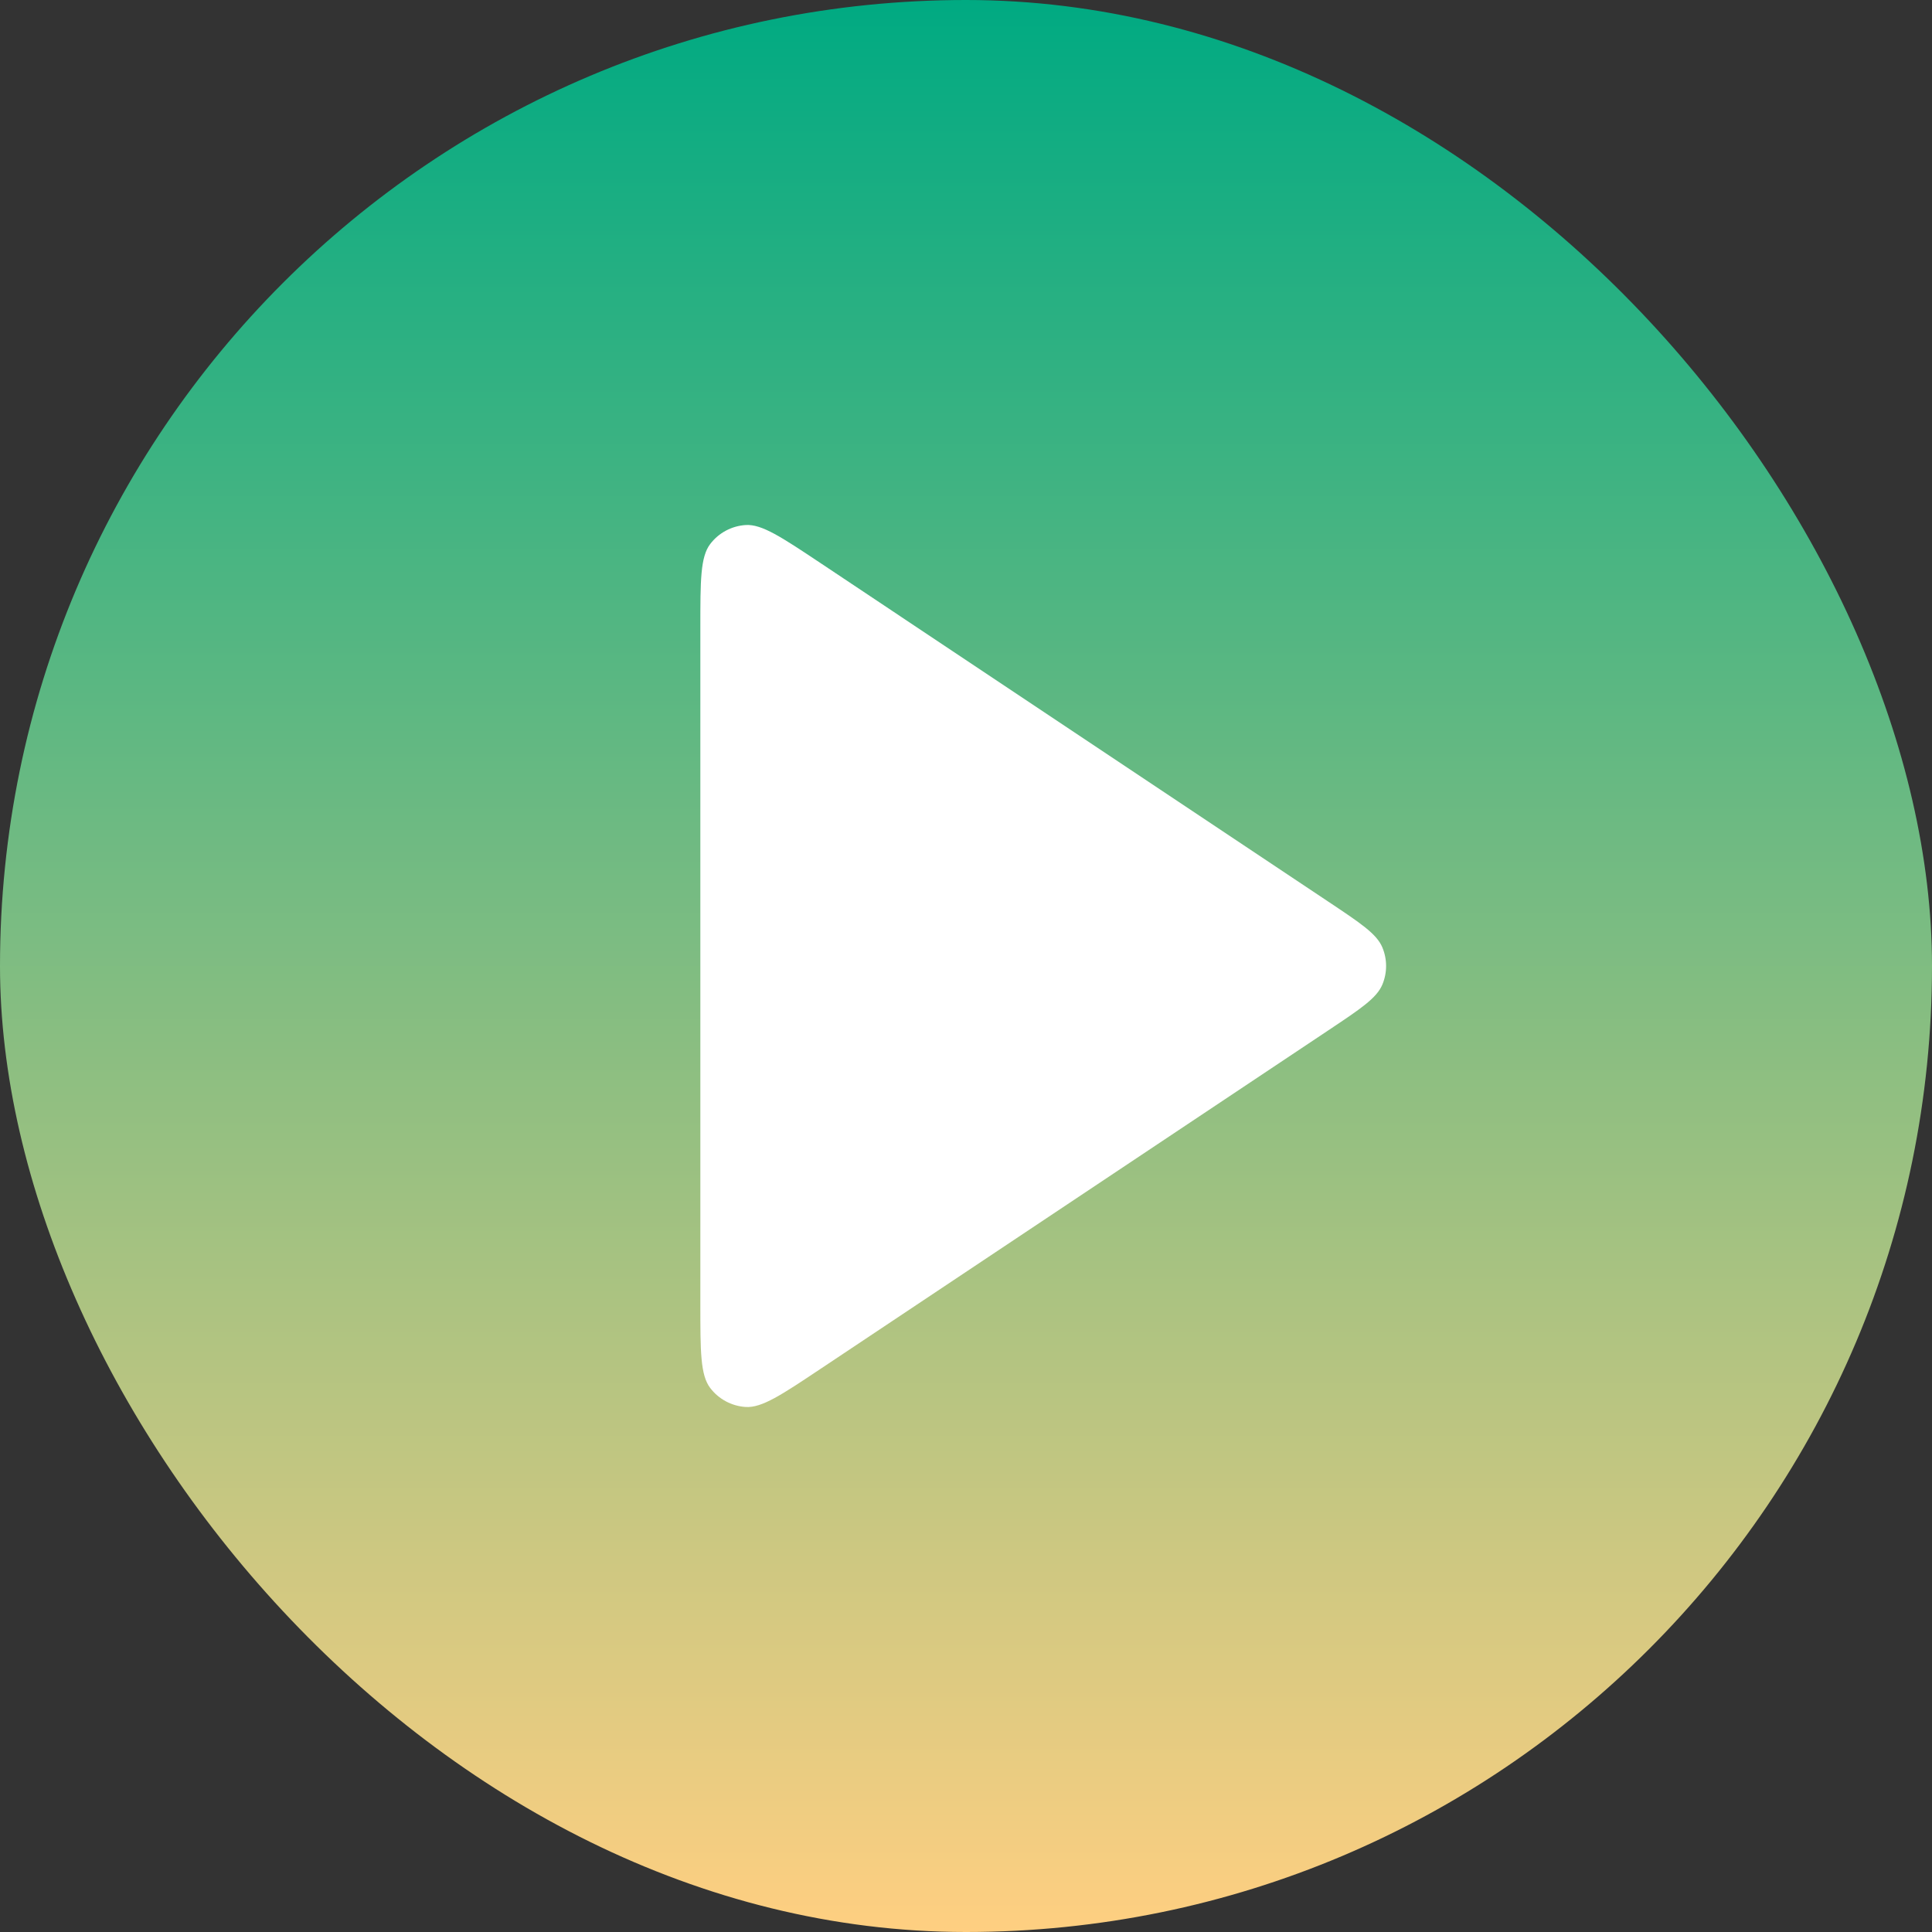
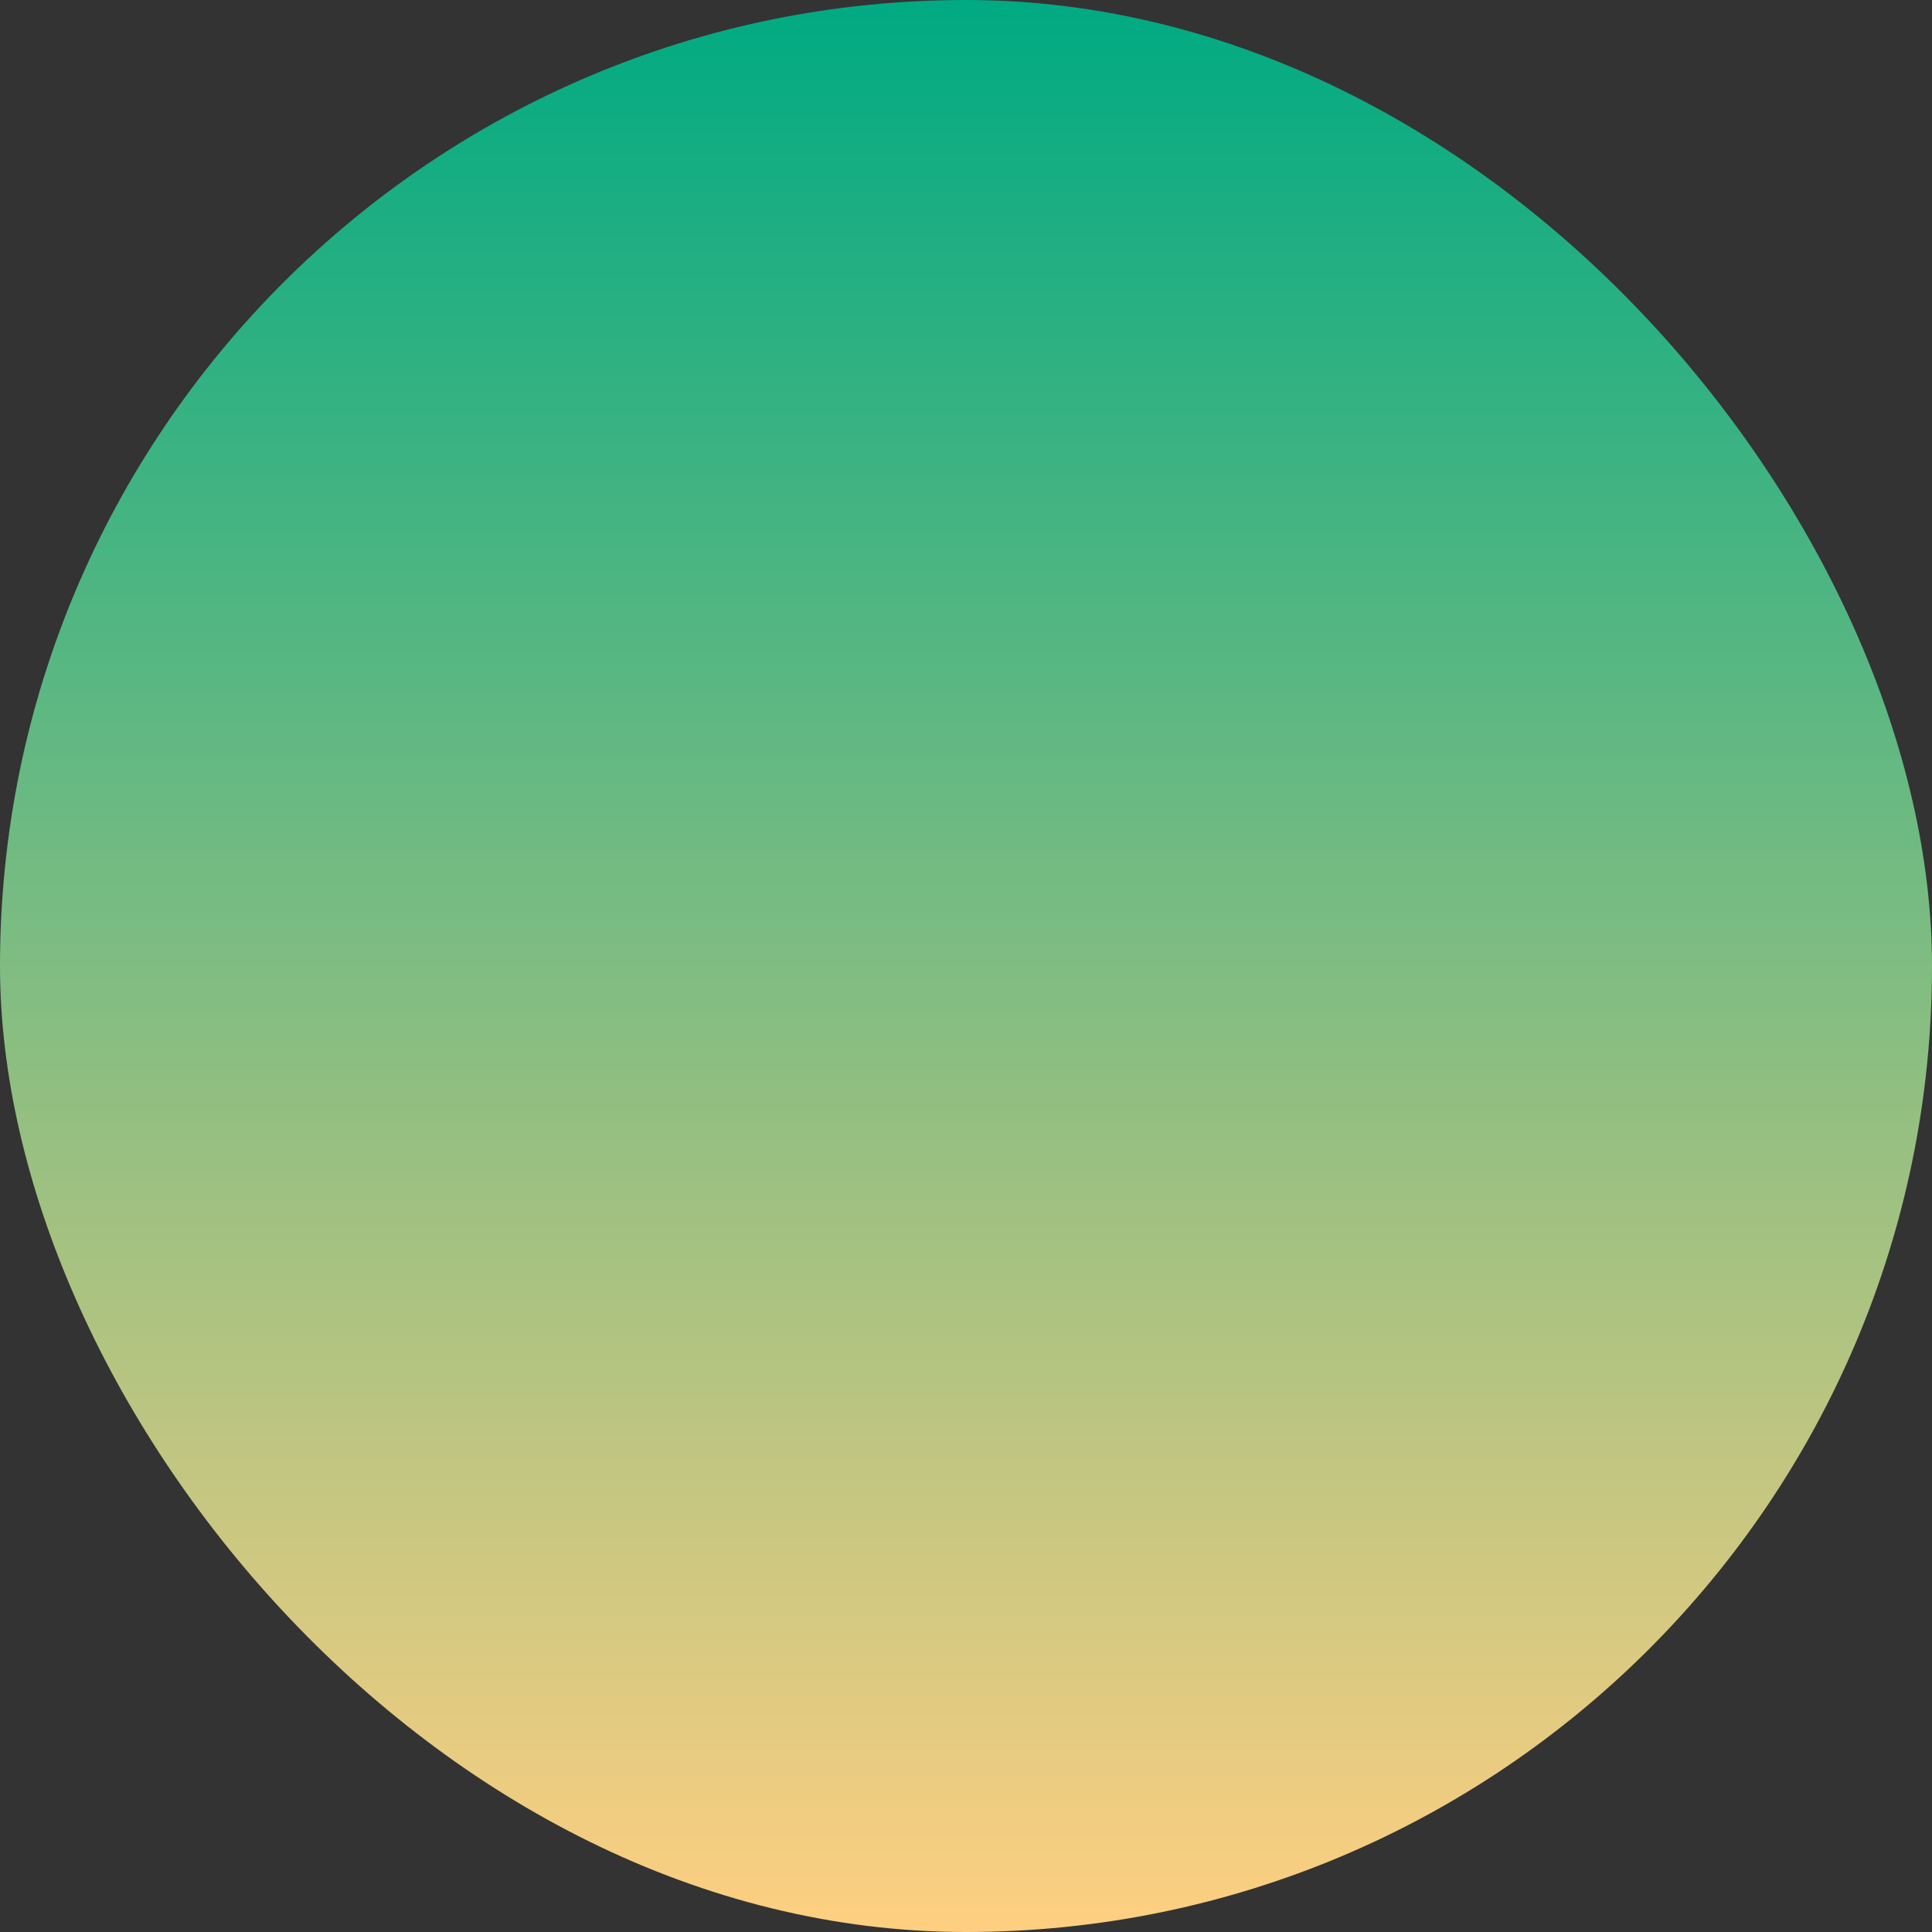
<svg xmlns="http://www.w3.org/2000/svg" width="40" height="40" viewBox="0 0 40 40" fill="none">
  <rect x="0" y="0" width="40" height="40" fill="#333333" stroke="none" />
  <rect width="40" height="40" rx="20" fill="url(#paint0_linear_931_2236)" />
-   <path d="M14.5 12.989C14.5 12.018 14.5 11.533 14.703 11.265C14.879 11.032 15.149 10.888 15.44 10.87C15.775 10.85 16.18 11.12 16.988 11.658L27.503 18.669C28.171 19.114 28.505 19.336 28.621 19.617C28.723 19.862 28.723 20.138 28.621 20.383C28.505 20.663 28.171 20.886 27.503 21.331L16.988 28.341C16.18 28.88 15.775 29.15 15.44 29.13C15.149 29.112 14.879 28.968 14.703 28.735C14.5 28.467 14.5 27.981 14.5 27.01V12.989Z" fill="white" />
  <defs>
    <linearGradient id="paint0_linear_931_2236" x1="20" y1="0" x2="20" y2="40" gradientUnits="userSpaceOnUse">
      <stop stop-color="#00AA82" />
      <stop offset="1" stop-color="#FFCF81" />
    </linearGradient>
  </defs>
</svg>